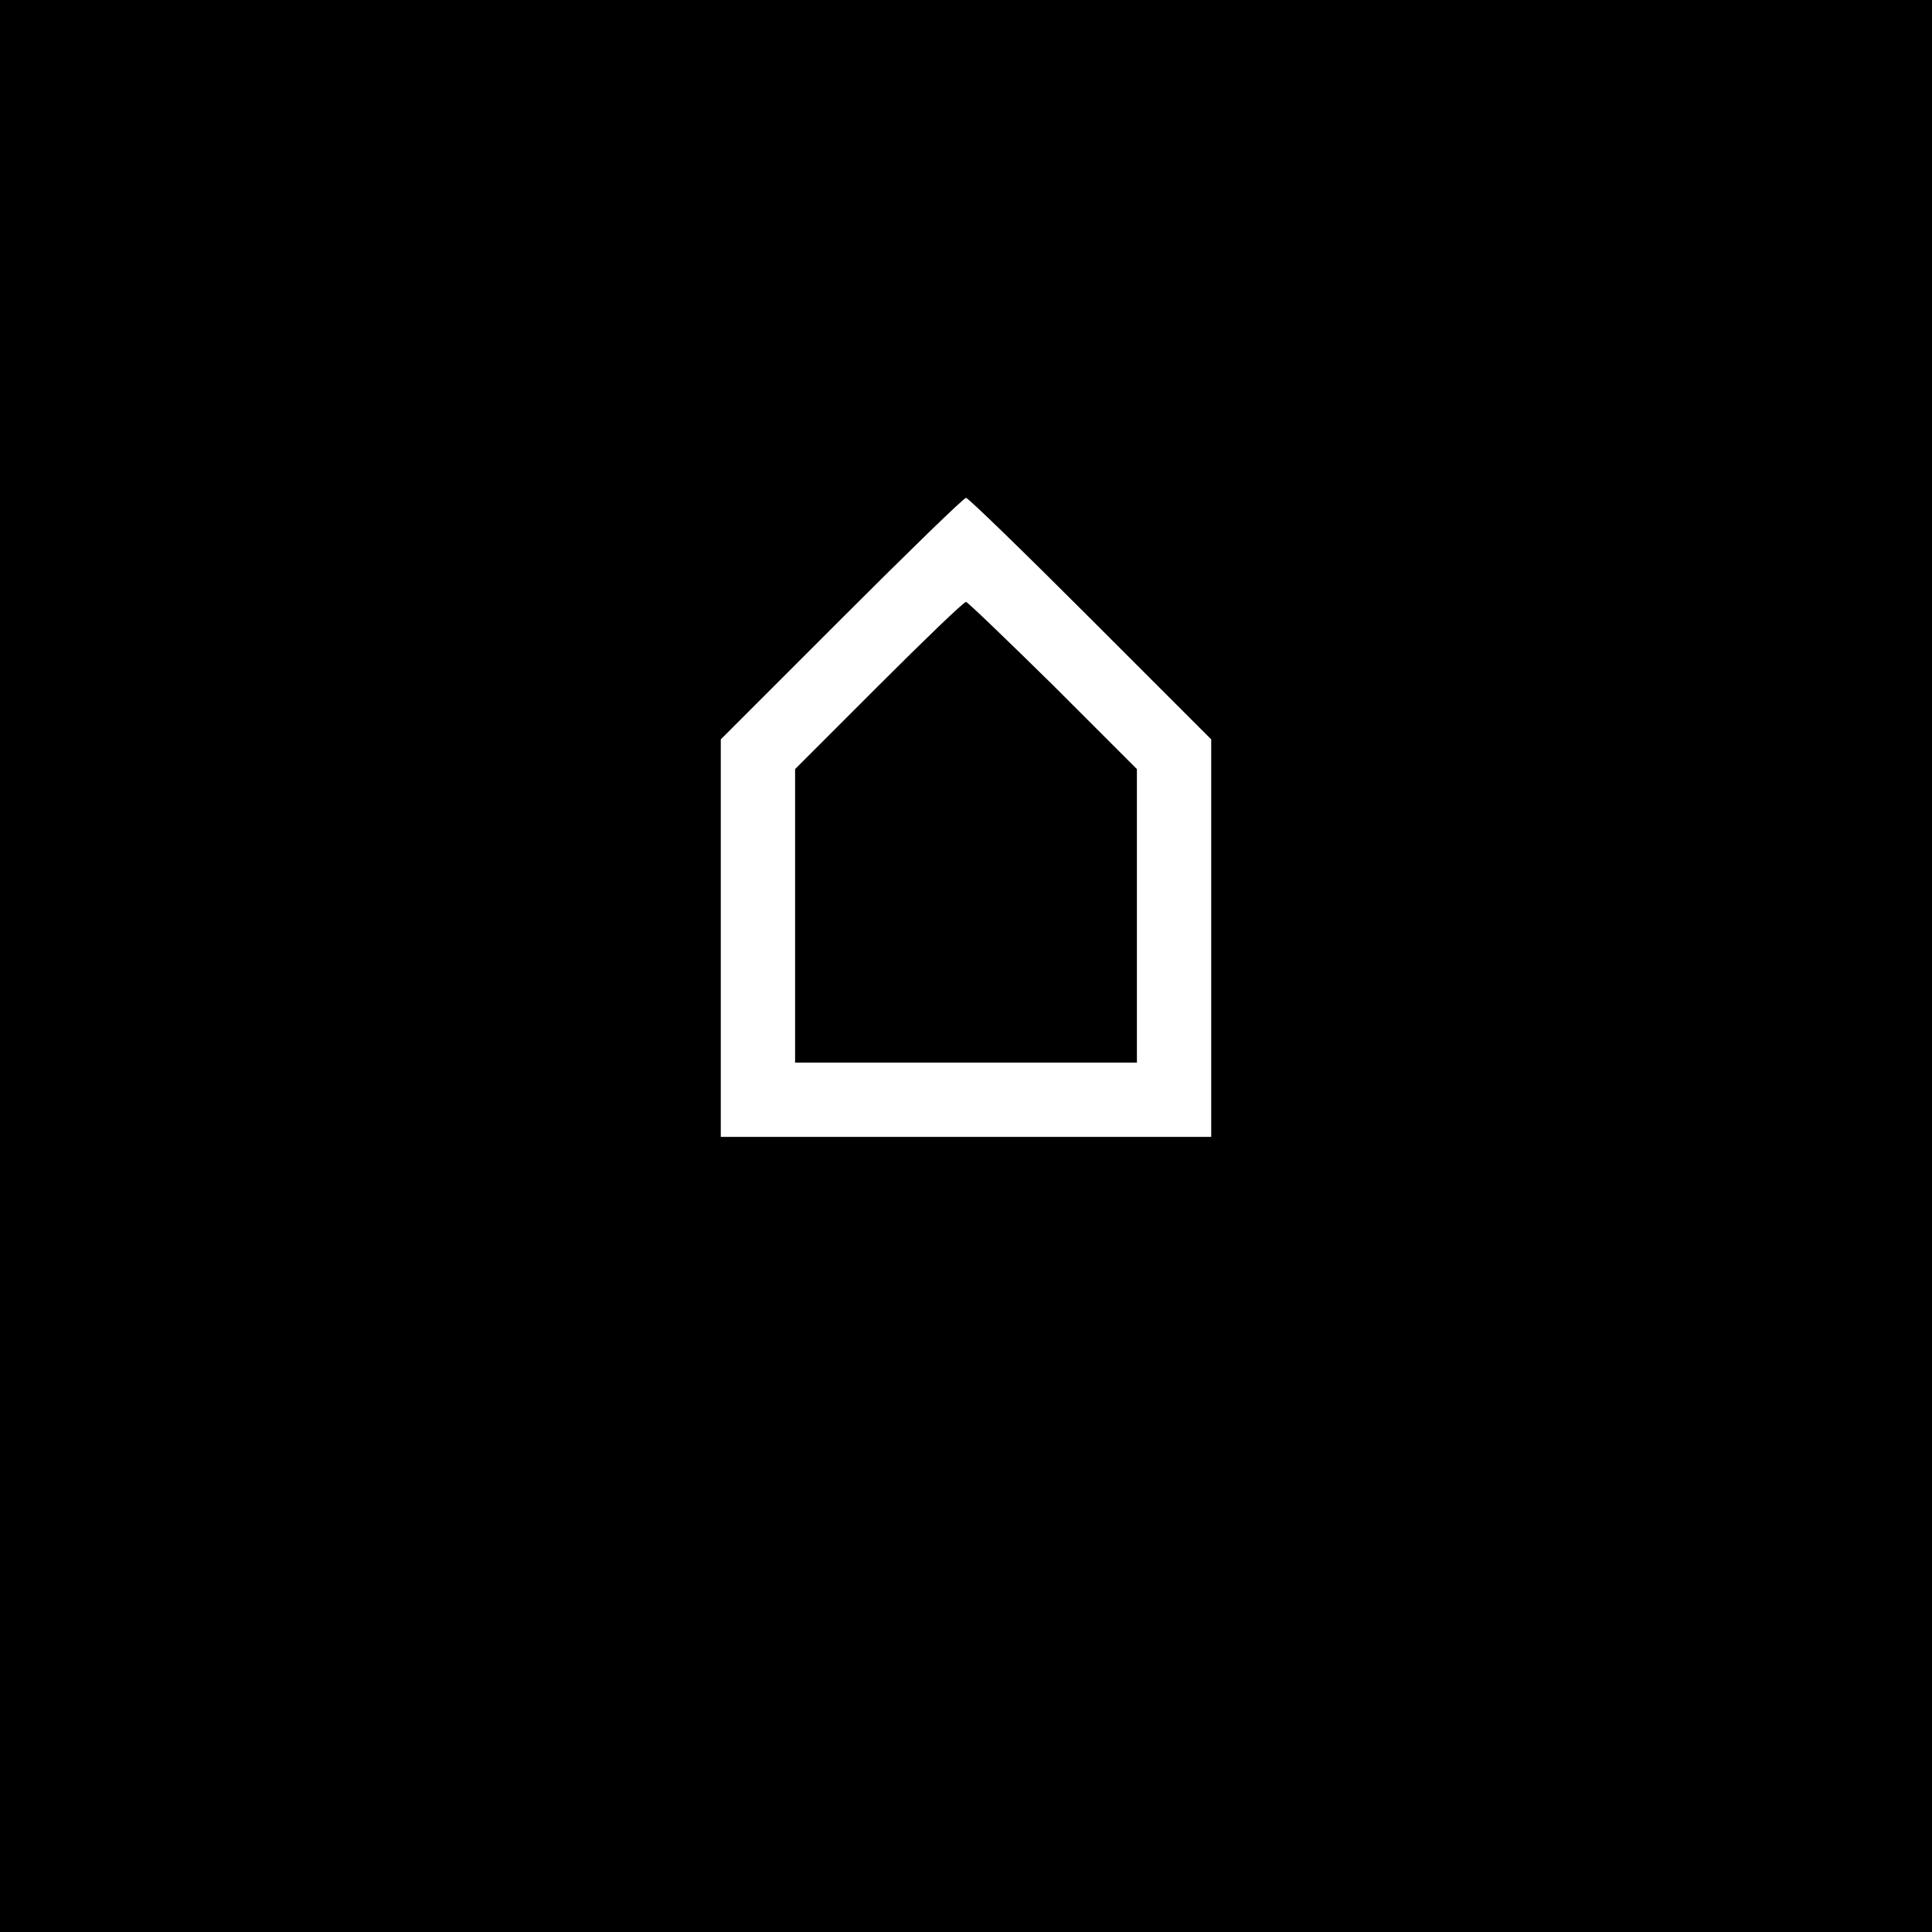
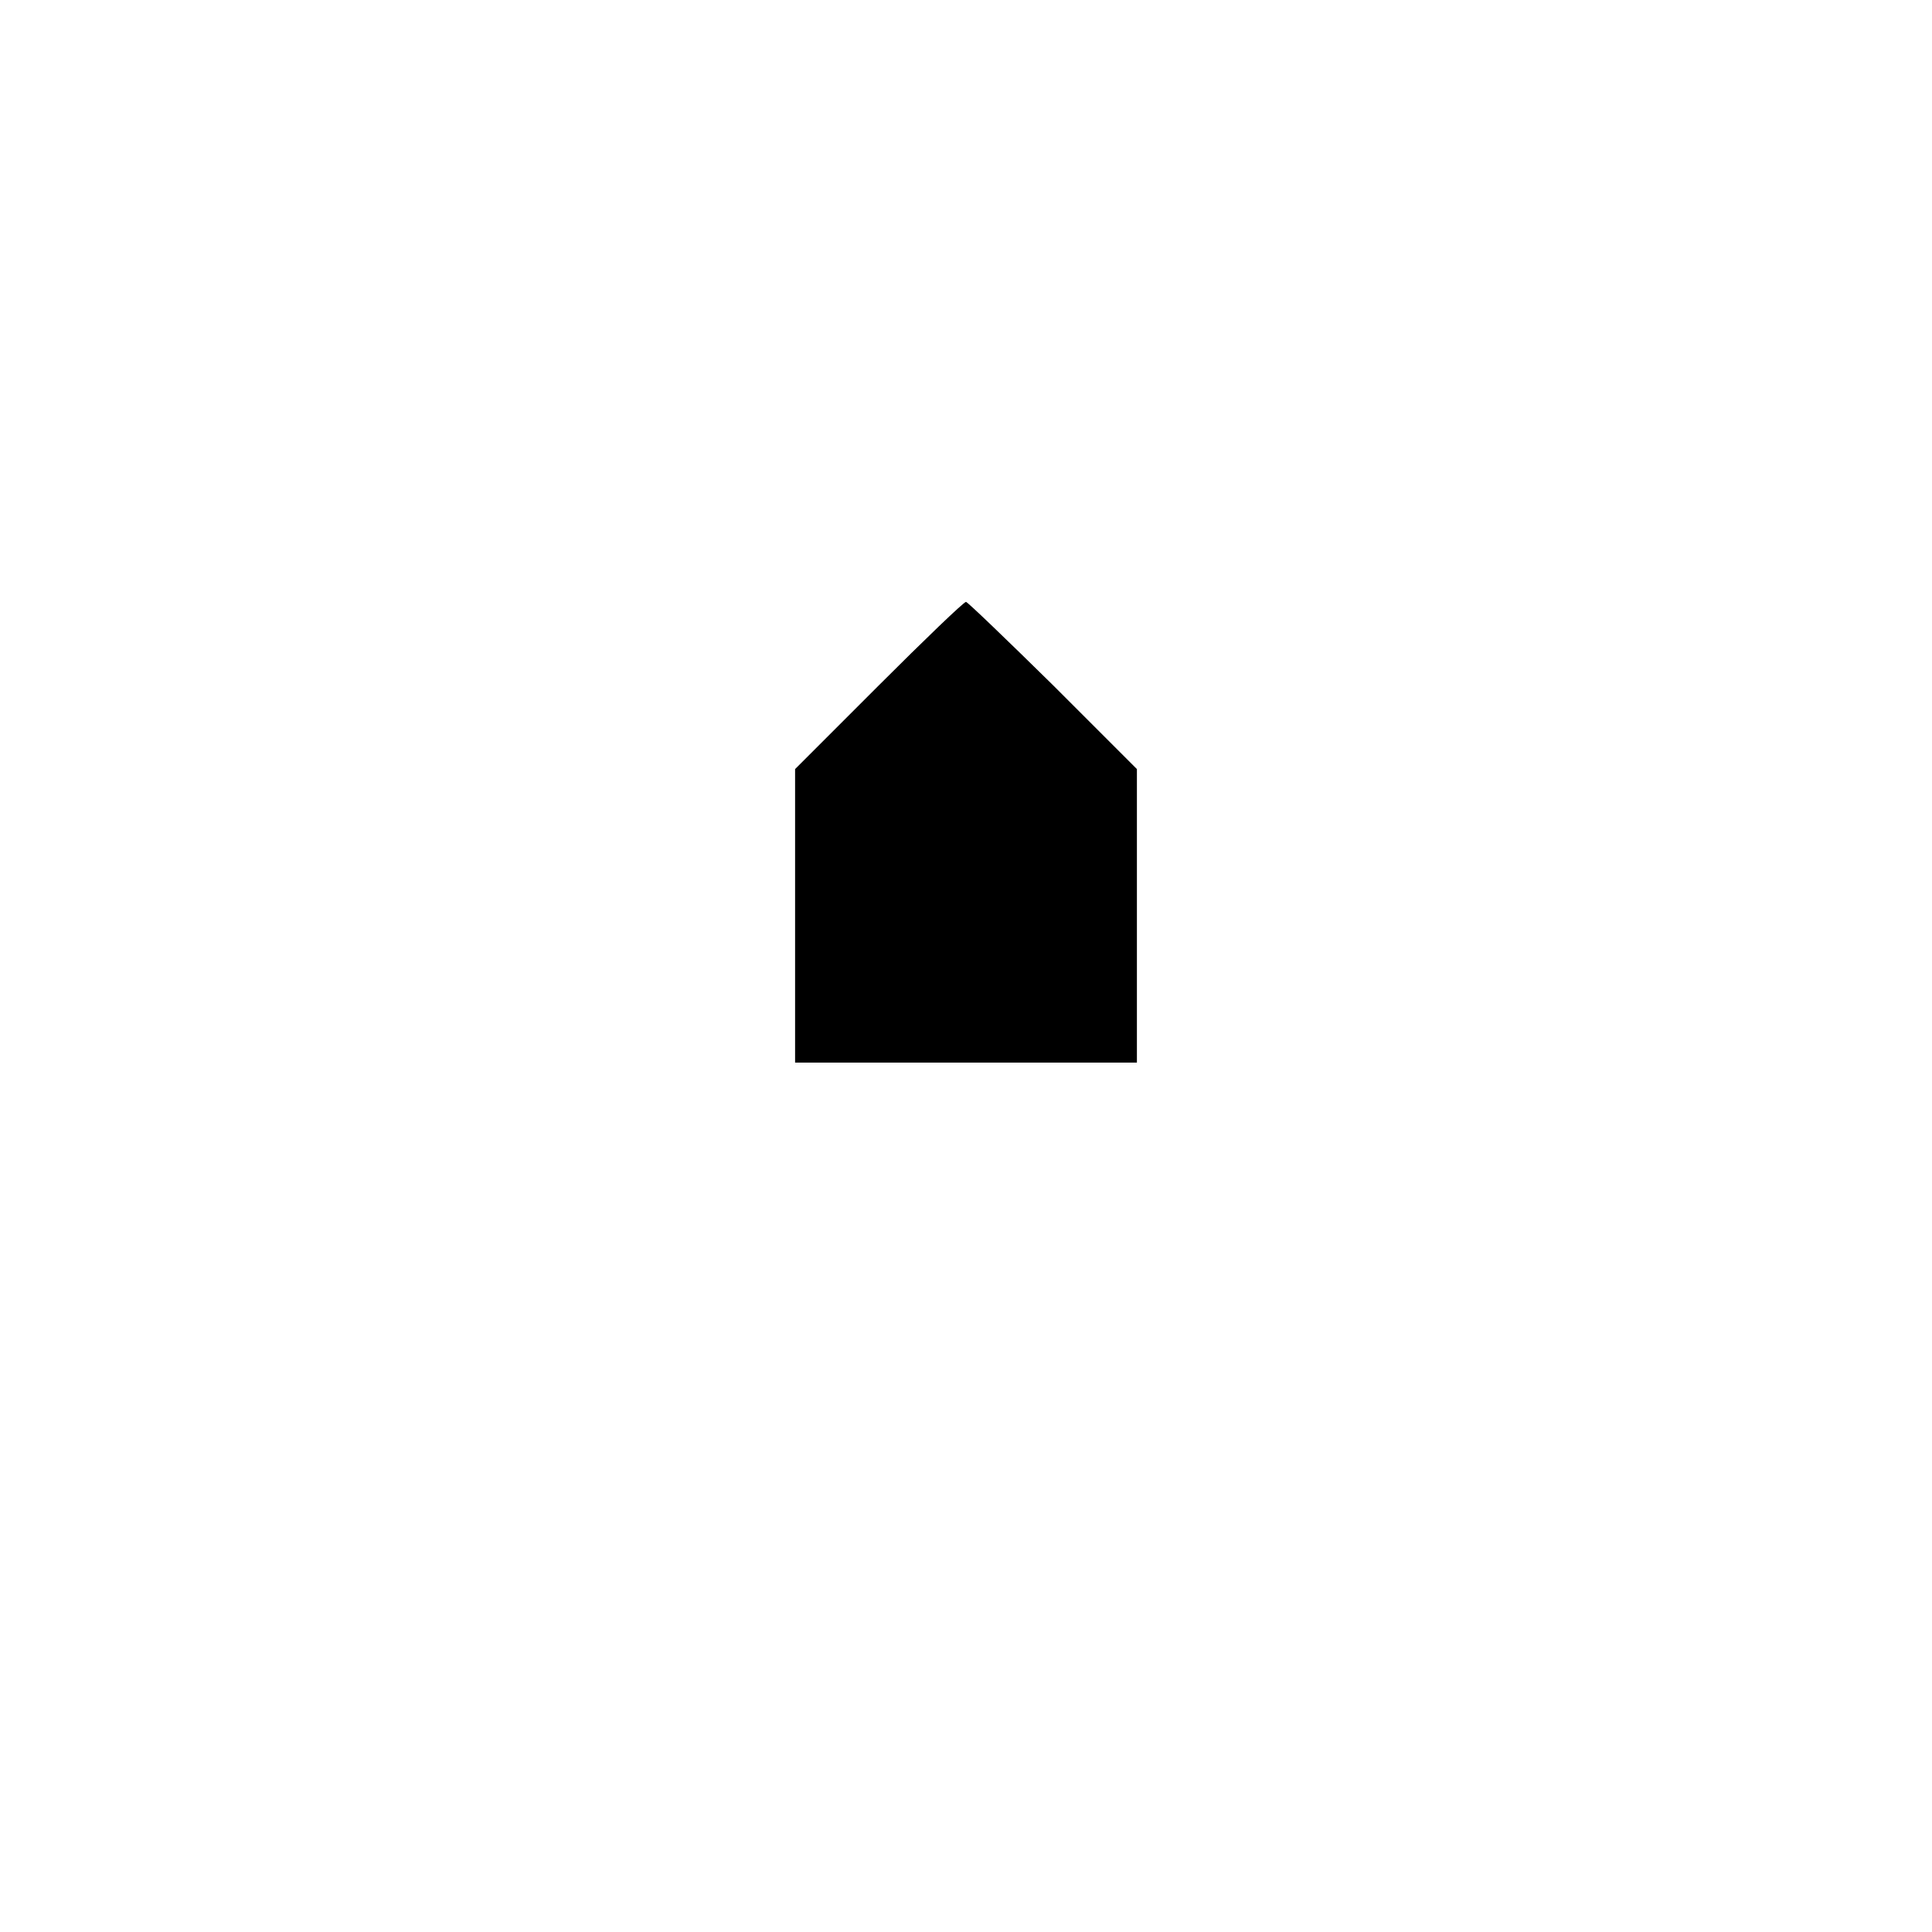
<svg xmlns="http://www.w3.org/2000/svg" version="1.0" width="260pt" height="260pt" viewBox="0 0 260 260" preserveAspectRatio="xMidYMid meet">
  <g transform="translate(0,260) scale(0.1,-0.1)" fill="#000000" stroke="none">
-     <path d="M0 1300 l0 -1300 1300 0 1300 0 0 1300 0 1300 -1300 0 -1300 0 0 -1300z m1467 468 l163 -163 0 -267 0 -268 -330 0 -330 0 0 267 0 268 162 162 c90 90 165 163 168 163 3 0 78 -73 167 -162z" />
    <path d="M1182 1677 l-112 -112 0 -198 0 -197 230 0 230 0 0 198 0 197 -113 113 c-62 61 -115 112 -117 112 -3 0 -56 -51 -118 -113z" />
  </g>
</svg>